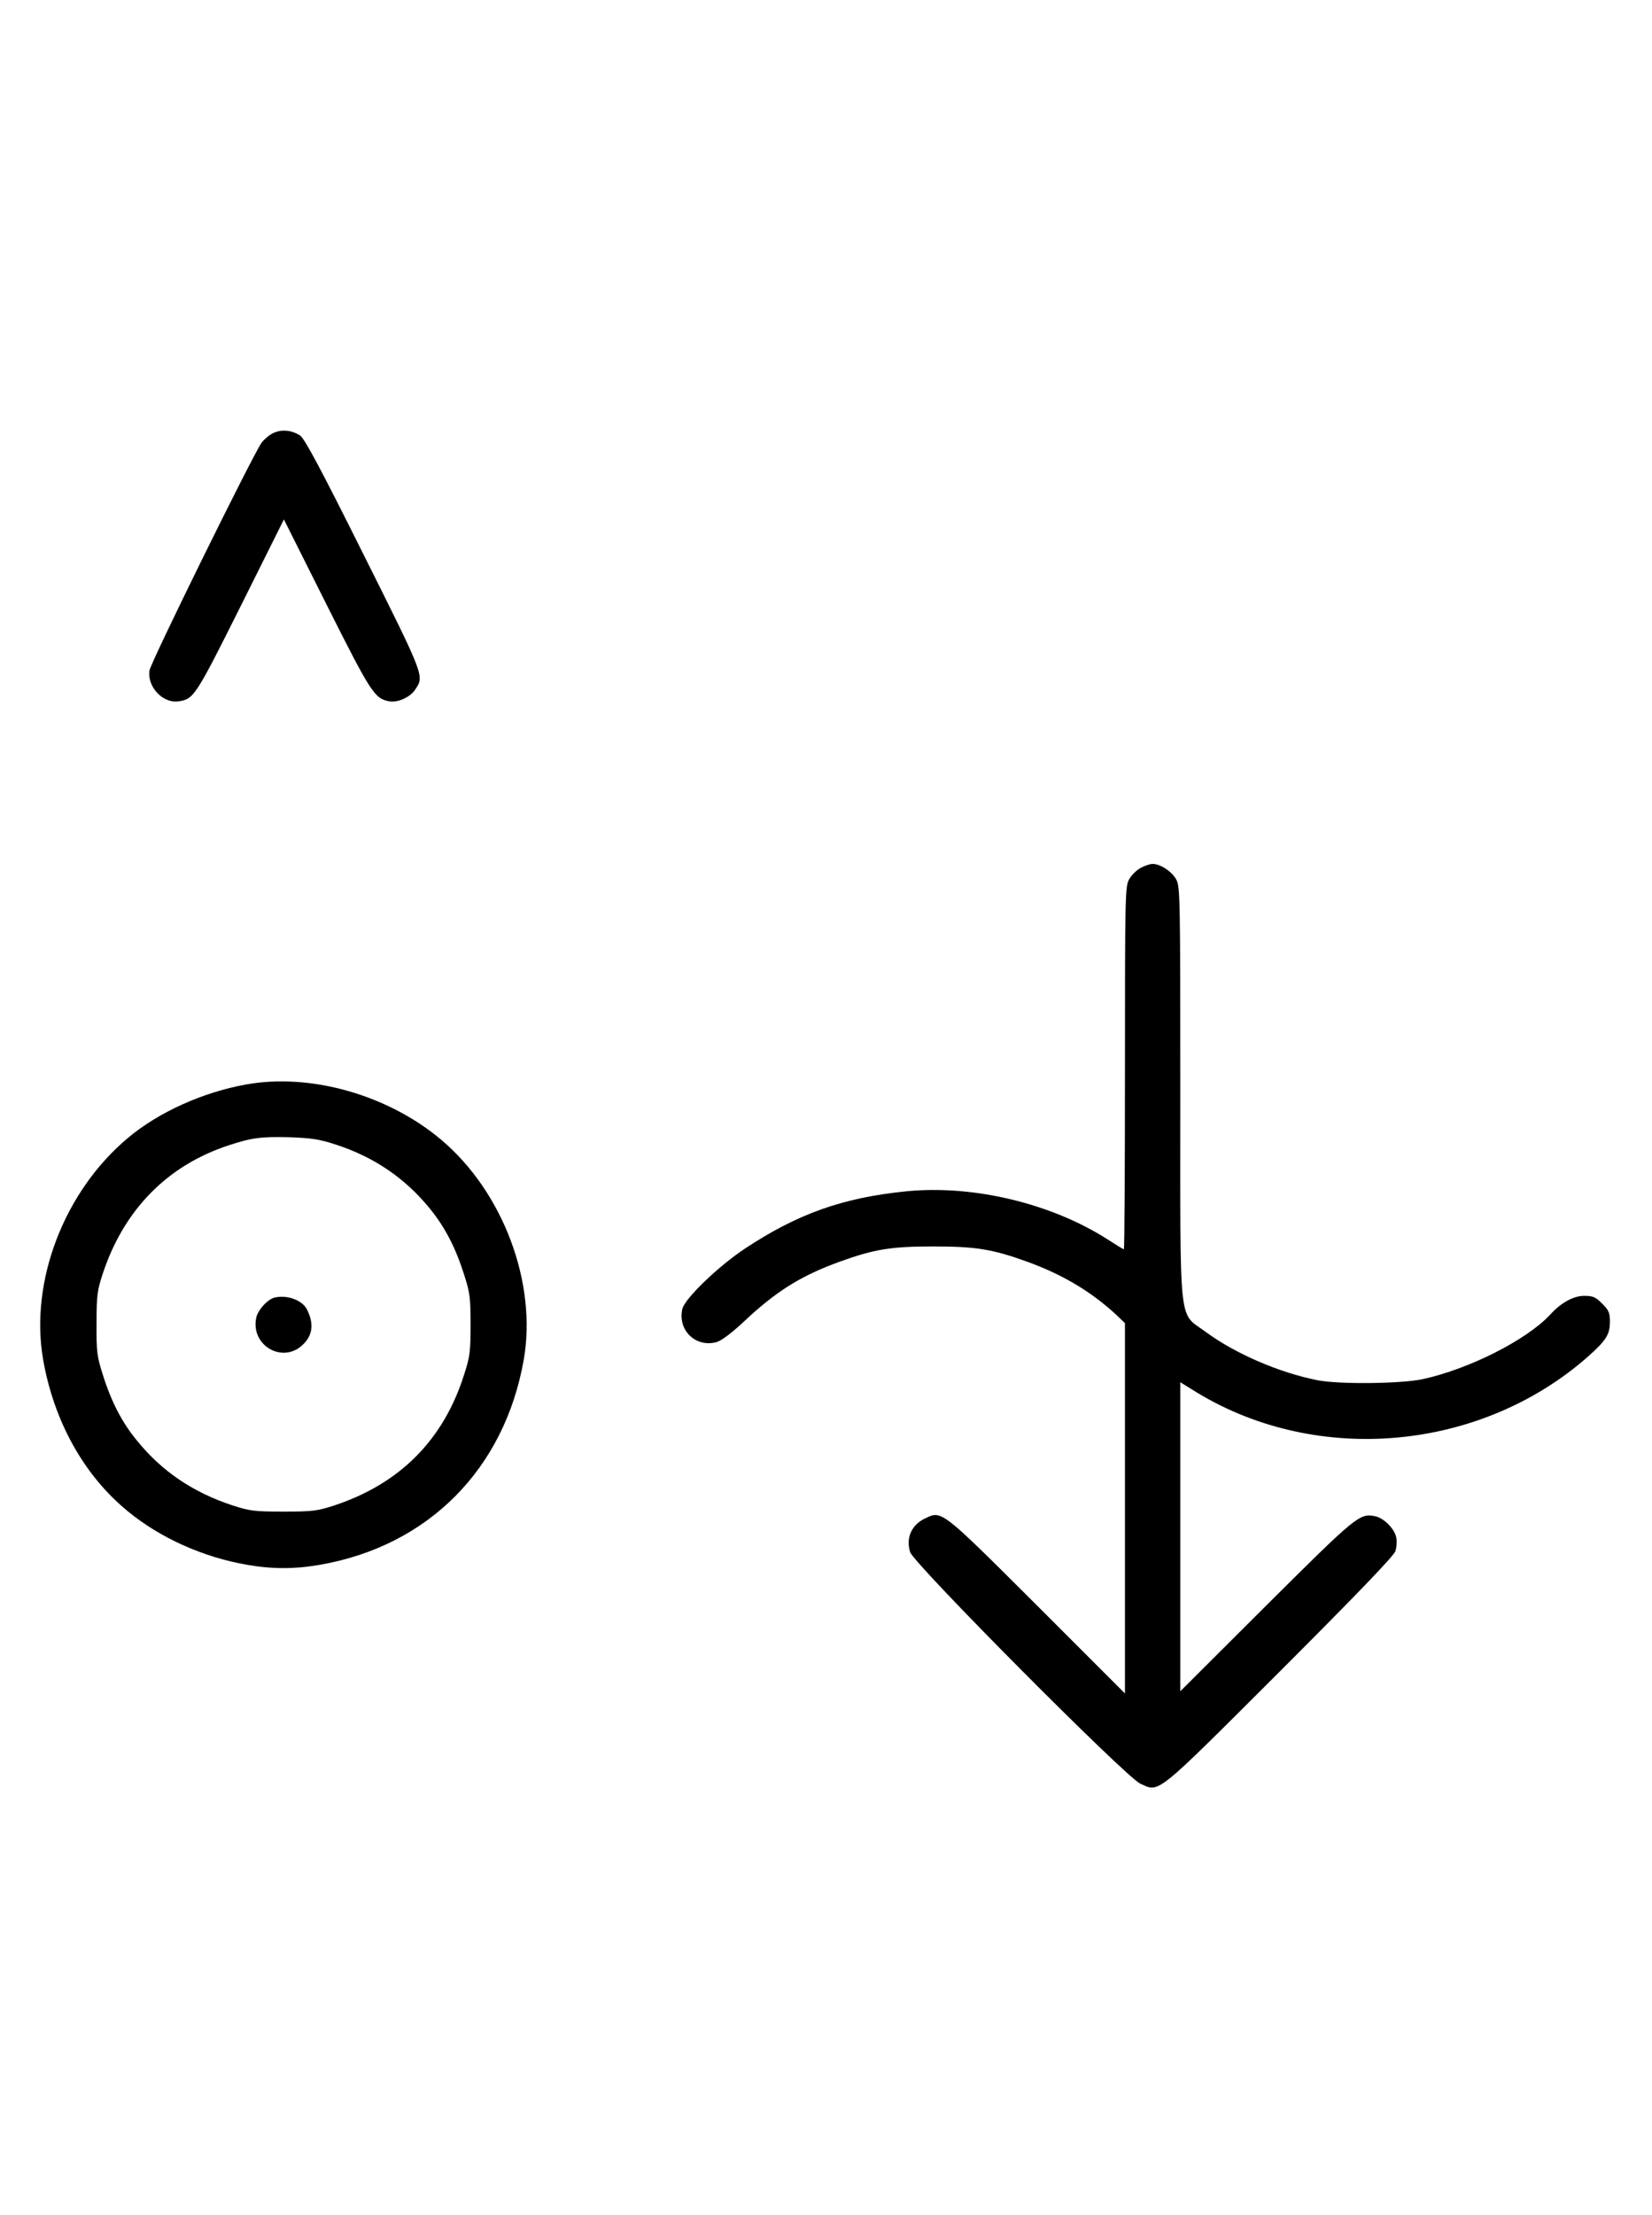
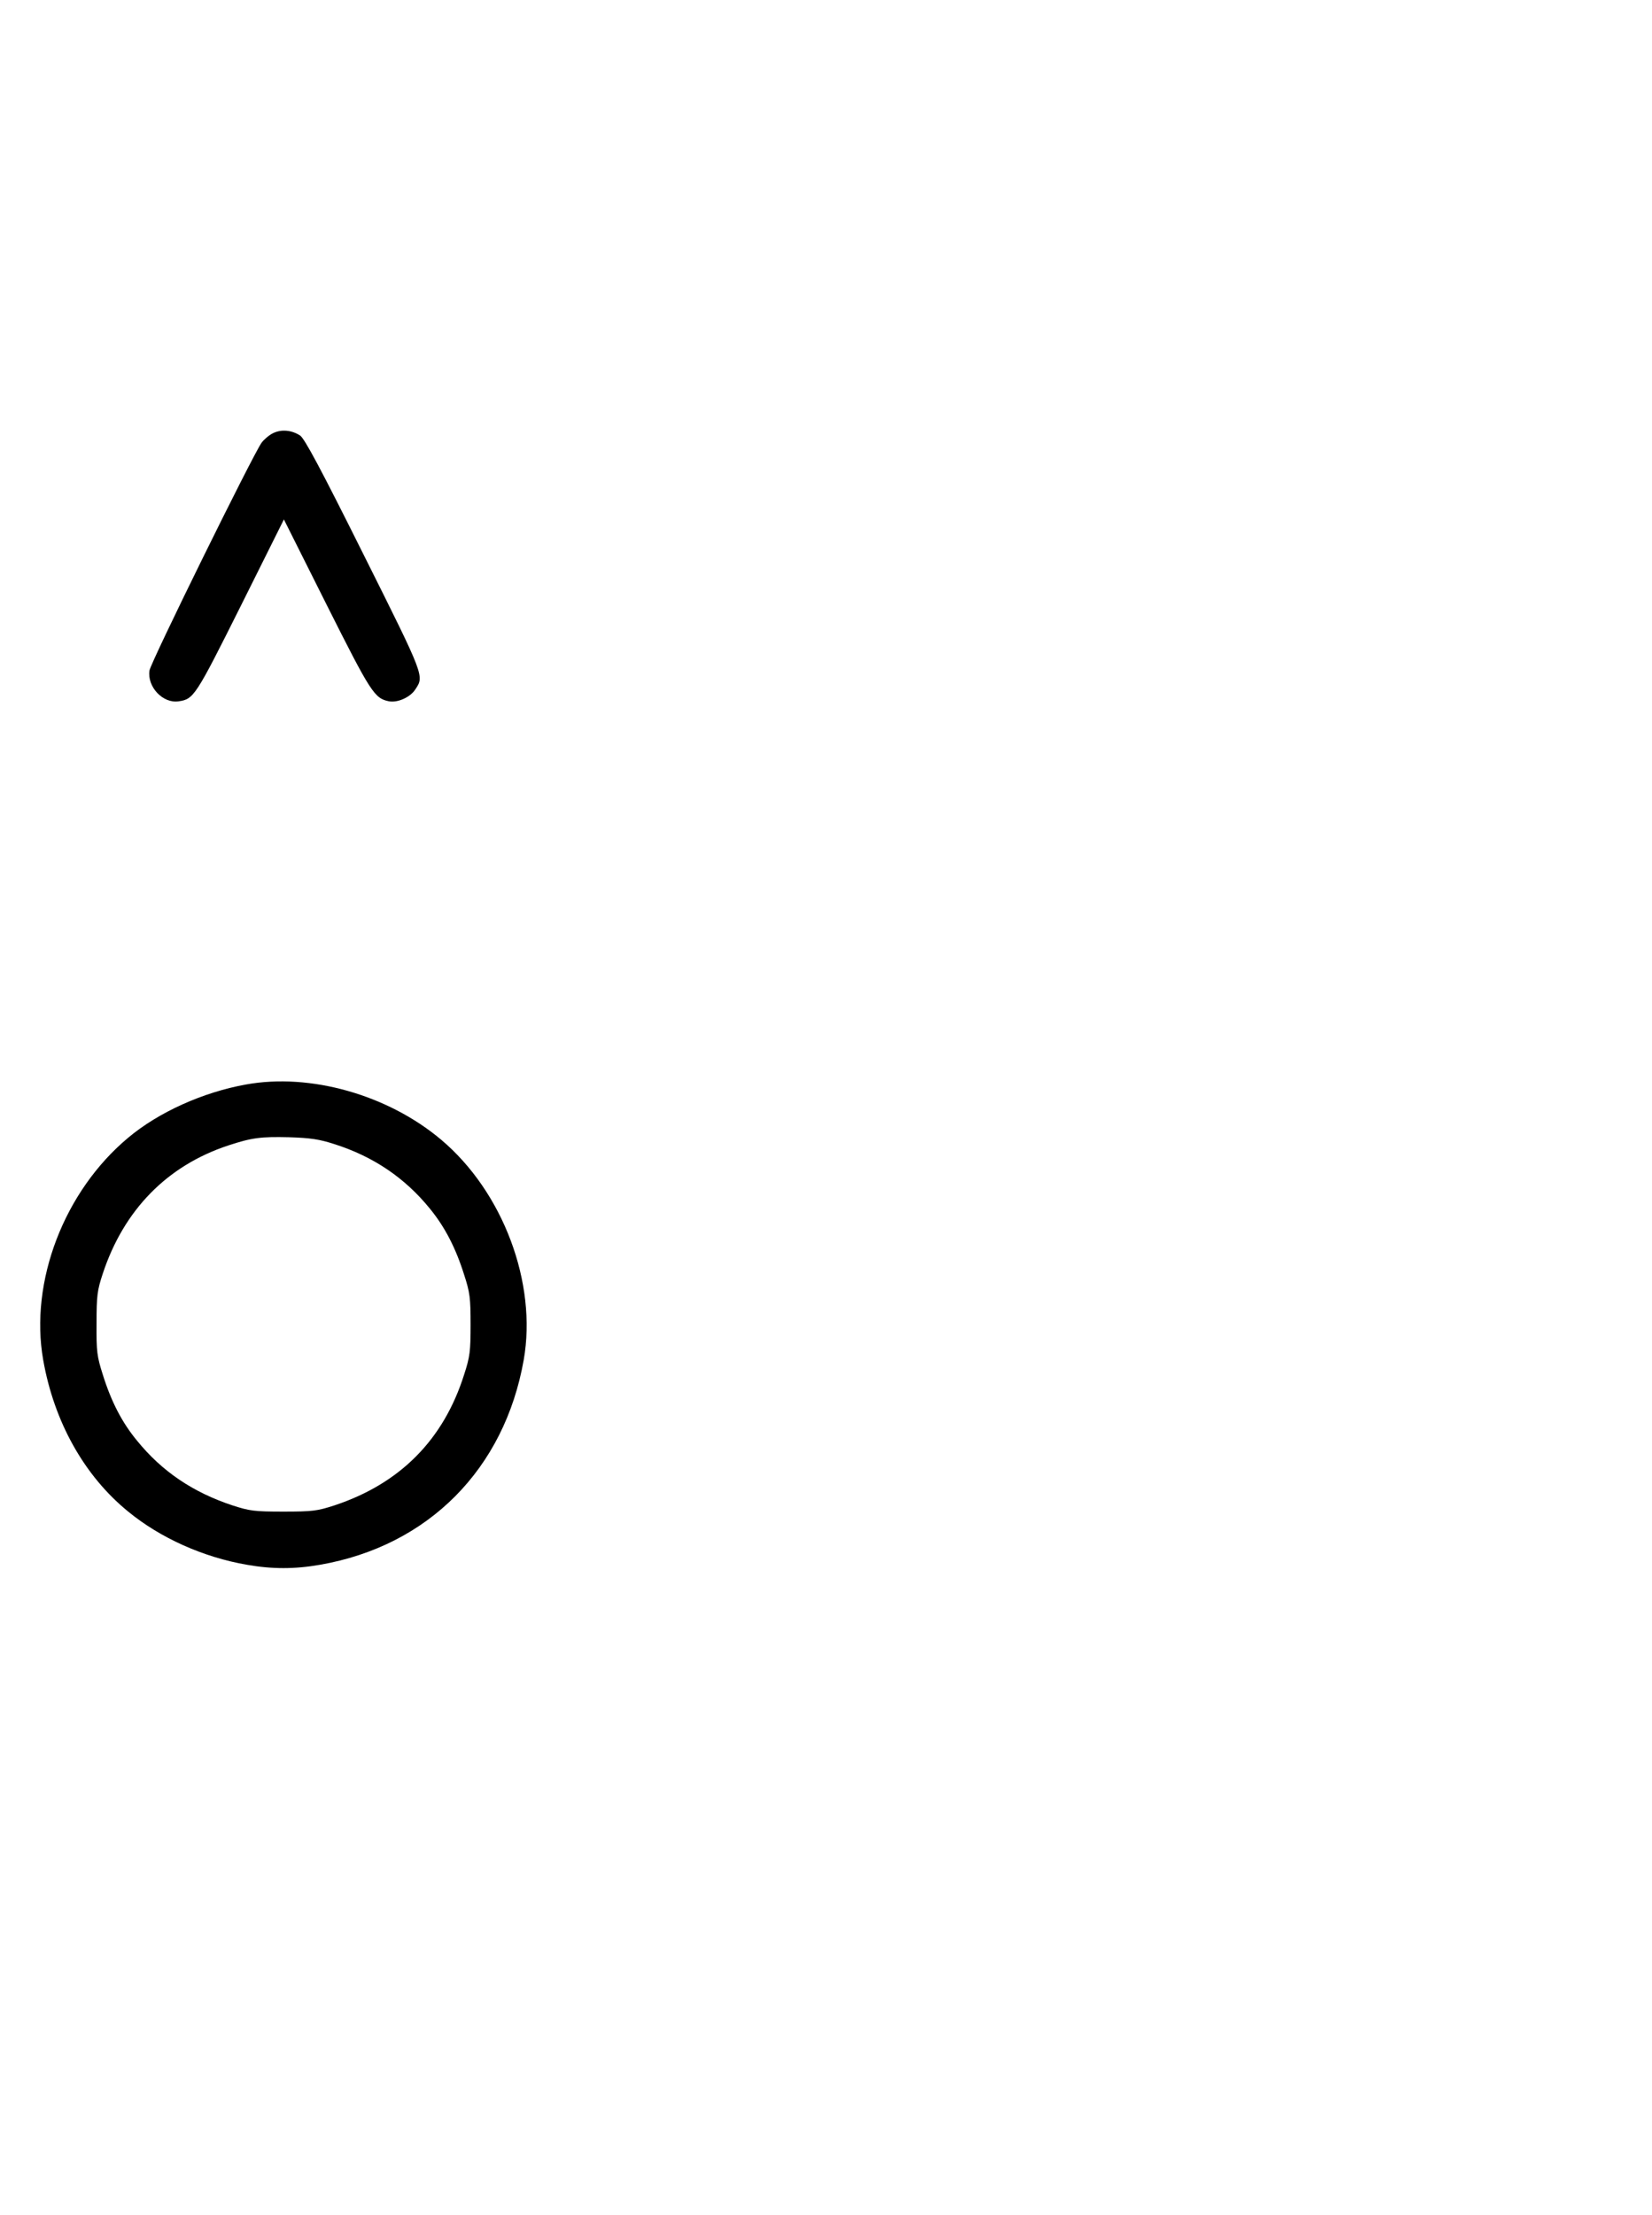
<svg xmlns="http://www.w3.org/2000/svg" version="1.0" width="746pt" height="1000pt" viewBox="0 0 746 1000" preserveAspectRatio="xMidYMid meet">
  <g transform="translate(0,1000) scale(0.1,-0.1)" fill="#000000" stroke="none">
    <path d="M1232 8044 c-18 -9 -41 -29 -51 -43 -40 -56 -501 -992 -506 -1028 -11 -74 61 -150 132 -139 68 10 76 22 280 430 l195 391 193 -385 c200 -398 216 -423 282 -436 39 -7 95 18 118 53 41 62 45 53 -233 609 -194 389 -267 525 -287 538 -39 25 -85 29 -123 10z" />
-     <path d="M5151 6082 c-19 -10 -43 -34 -53 -53 -17 -32 -18 -79 -18 -851 0 -450 -2 -818 -5 -818 -2 0 -35 20 -72 44 -254 163 -607 248 -910 218 -288 -29 -490 -101 -728 -258 -121 -80 -274 -227 -284 -274 -21 -96 61 -174 154 -149 22 6 66 39 118 87 150 142 262 212 438 276 158 57 233 69 424 69 191 0 266 -12 424 -69 157 -57 286 -133 399 -237 l42 -40 0 -836 0 -836 -397 397 c-436 435 -430 430 -506 393 -61 -29 -87 -88 -67 -152 17 -53 973 -1015 1039 -1045 88 -40 61 -62 629 505 358 358 515 522 523 544 6 18 8 47 4 63 -8 39 -56 87 -95 95 -70 15 -85 2 -492 -403 l-388 -387 0 697 0 698 76 -47 c546 -331 1281 -263 1764 162 83 74 100 100 100 159 0 39 -5 51 -35 81 -30 30 -42 35 -81 35 -48 0 -104 -30 -154 -85 -106 -114 -365 -245 -575 -291 -98 -21 -377 -24 -475 -5 -173 34 -372 120 -505 218 -125 93 -115 -5 -115 1084 0 876 -1 926 -18 958 -19 36 -72 71 -107 71 -11 0 -36 -8 -54 -18z" />
    <path d="M1110 5104 c-194 -35 -394 -125 -531 -240 -290 -242 -446 -650 -384 -1003 49 -279 185 -523 384 -685 145 -119 339 -206 536 -240 114 -20 216 -20 330 0 489 85 833 432 920 925 61 347 -93 758 -373 994 -241 203 -592 302 -882 249z m400 -269 c176 -56 318 -152 431 -291 68 -83 117 -178 155 -299 26 -80 29 -104 29 -225 0 -121 -3 -145 -29 -225 -93 -295 -290 -493 -586 -591 -77 -25 -98 -28 -230 -28 -132 0 -153 3 -230 28 -179 59 -319 154 -431 292 -68 82 -117 177 -155 299 -26 82 -29 103 -28 230 0 126 3 149 28 225 95 288 291 488 567 579 106 35 147 40 274 37 97 -3 137 -9 205 -31z" />
-     <path d="M1243 4143 c-33 -6 -79 -57 -86 -92 -26 -127 122 -210 212 -120 43 42 49 93 18 156 -20 42 -87 68 -144 56z" />
  </g>
</svg>